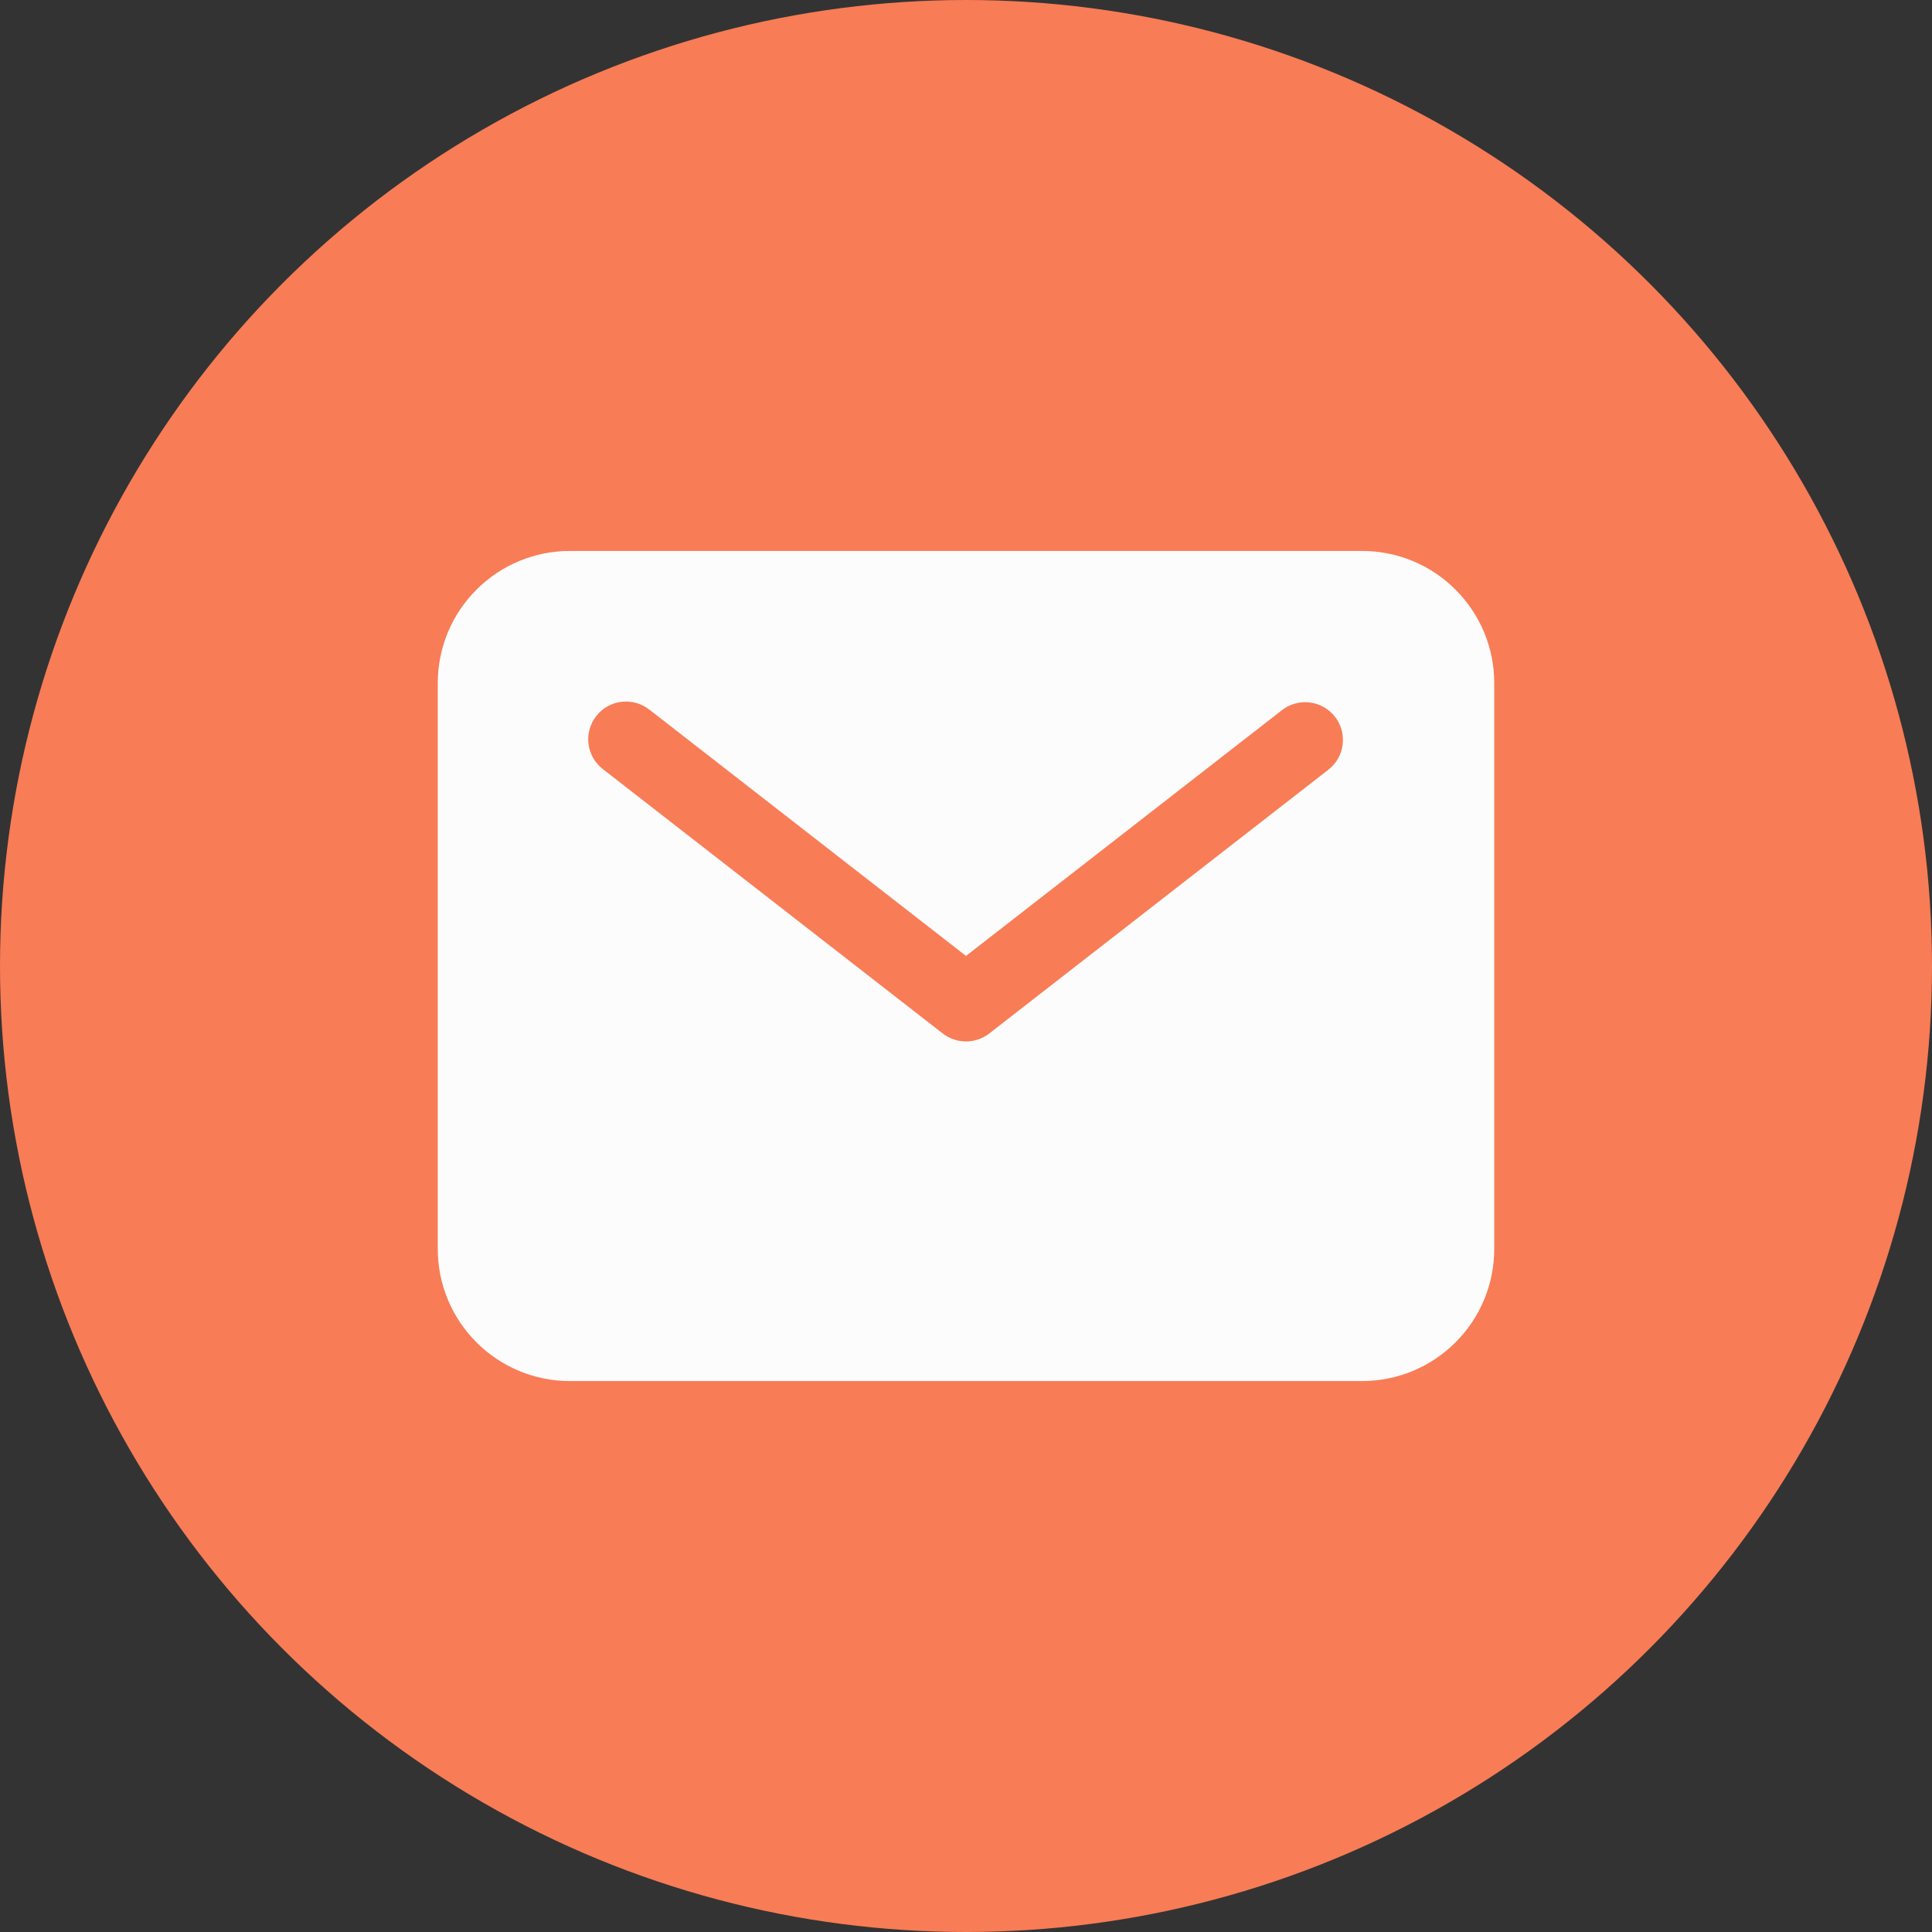
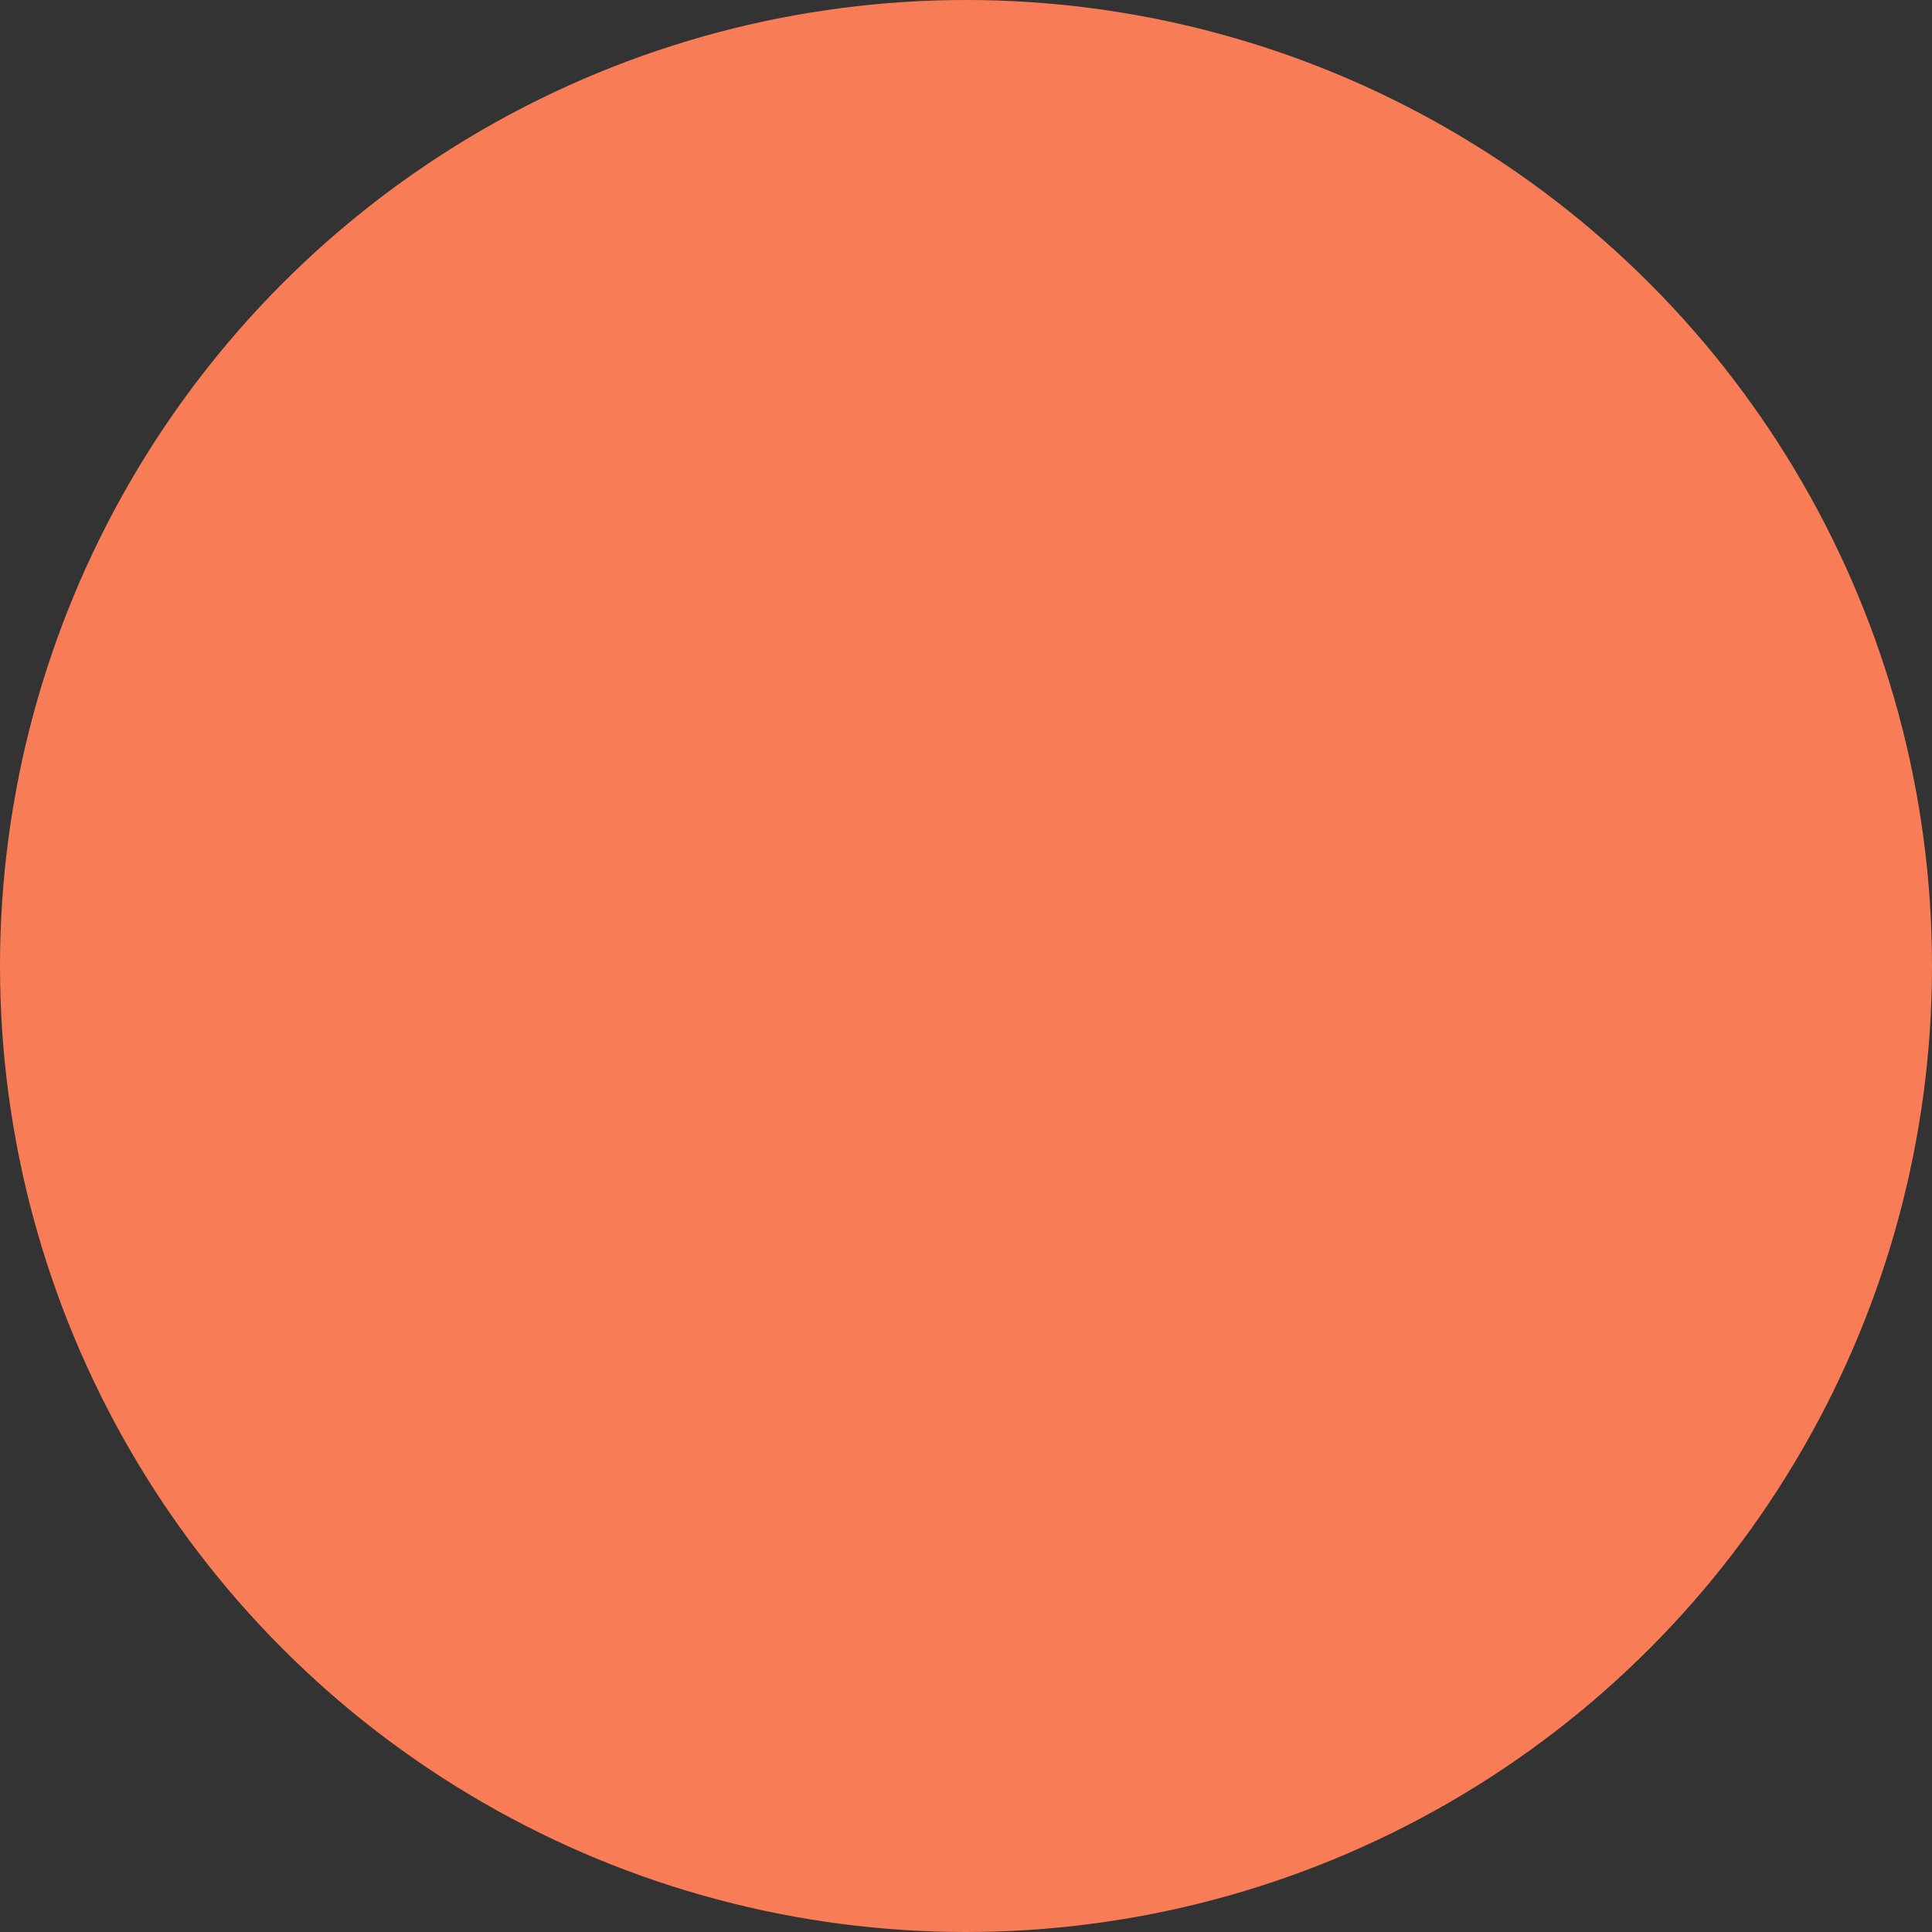
<svg xmlns="http://www.w3.org/2000/svg" width="24" height="24" viewBox="0 0 24 24" fill="none">
  <rect x="0" y="0" width="24" height="24" fill="#333333" stroke="none" />
  <circle cx="12" cy="12" r="12" fill="#F87C56" />
-   <path d="M16.922 6.844H7.078C6.643 6.844 6.226 7.017 5.919 7.325C5.611 7.632 5.438 8.049 5.438 8.484V15.516C5.438 15.951 5.611 16.368 5.919 16.675C6.226 16.983 6.643 17.156 7.078 17.156H16.922C17.357 17.156 17.774 16.983 18.081 16.675C18.389 16.368 18.562 15.951 18.562 15.516V8.484C18.562 8.049 18.389 7.632 18.081 7.325C17.774 7.017 17.357 6.844 16.922 6.844ZM16.506 9.558L12.288 12.839C12.205 12.903 12.104 12.937 12 12.937C11.896 12.937 11.795 12.903 11.712 12.839L7.494 9.558C7.444 9.52 7.402 9.473 7.371 9.42C7.34 9.366 7.319 9.307 7.311 9.245C7.303 9.183 7.307 9.121 7.324 9.061C7.34 9.001 7.368 8.945 7.406 8.896C7.444 8.847 7.492 8.806 7.546 8.775C7.6 8.745 7.659 8.725 7.721 8.718C7.783 8.711 7.845 8.716 7.905 8.733C7.965 8.75 8.02 8.779 8.069 8.817L12 11.875L15.931 8.817C16.029 8.743 16.153 8.711 16.275 8.727C16.397 8.743 16.508 8.807 16.584 8.904C16.659 9.001 16.694 9.124 16.679 9.246C16.665 9.369 16.603 9.481 16.506 9.558Z" fill="#FCFCFC" />
</svg>